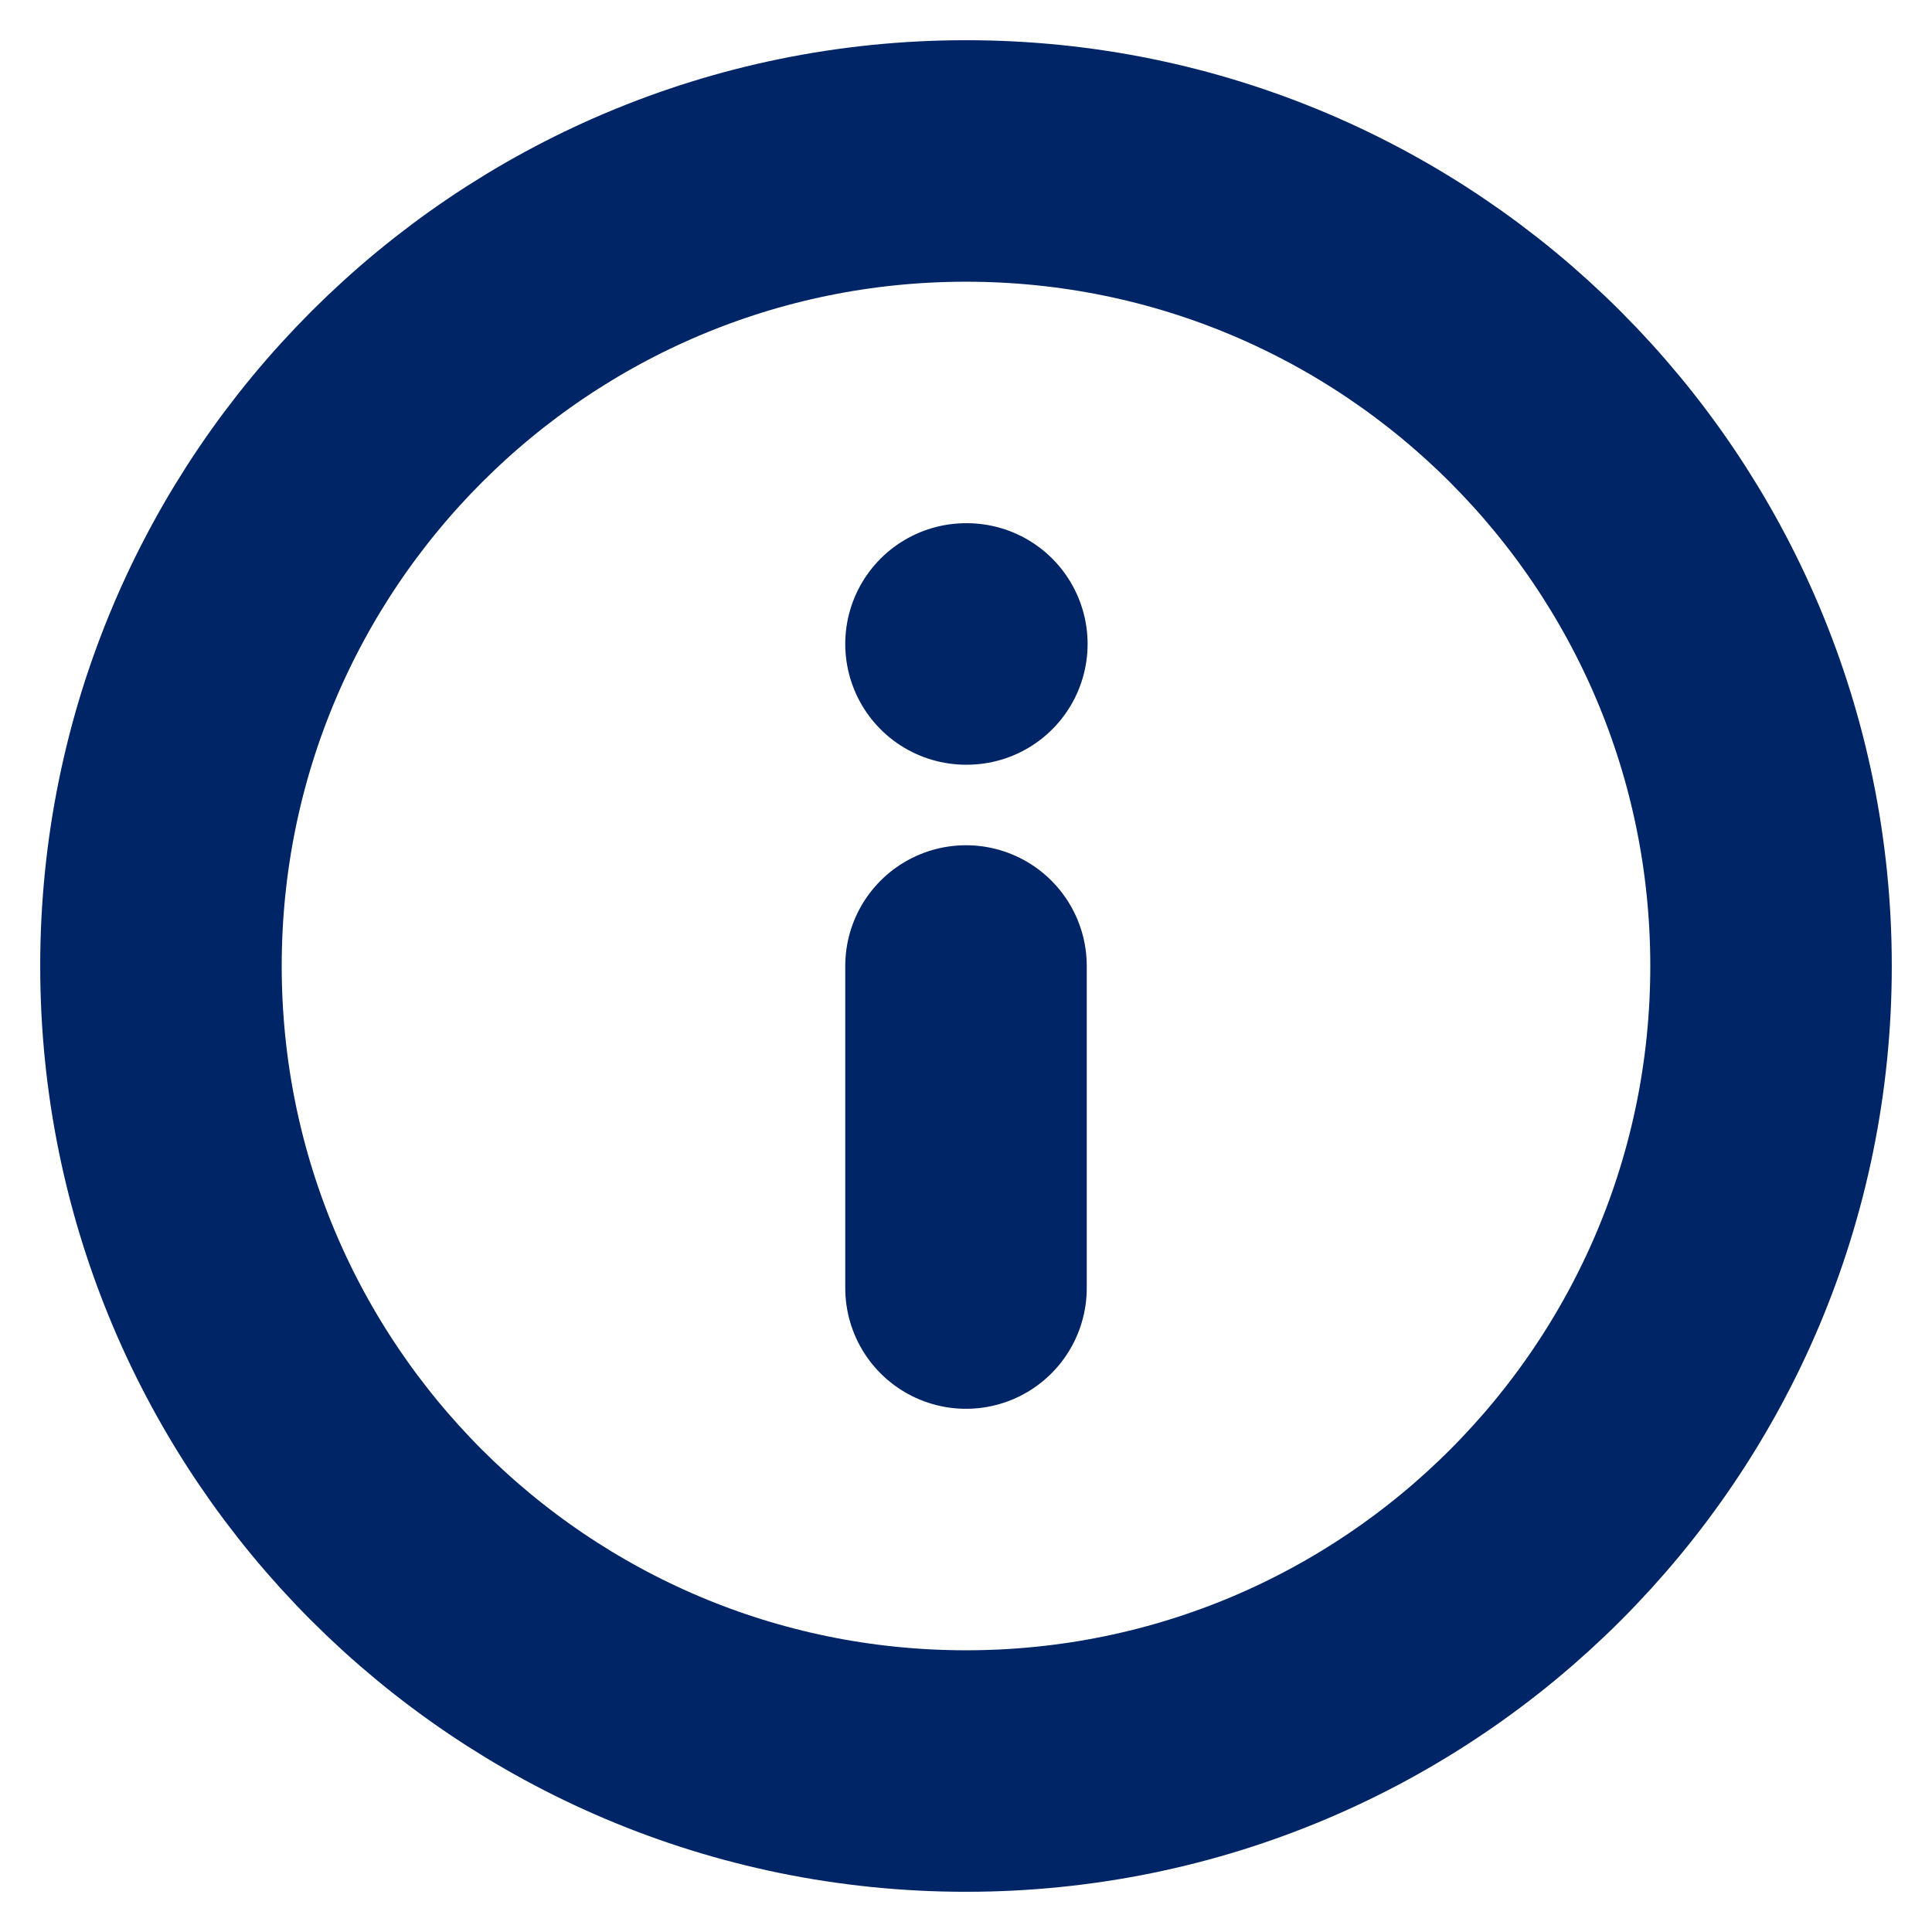
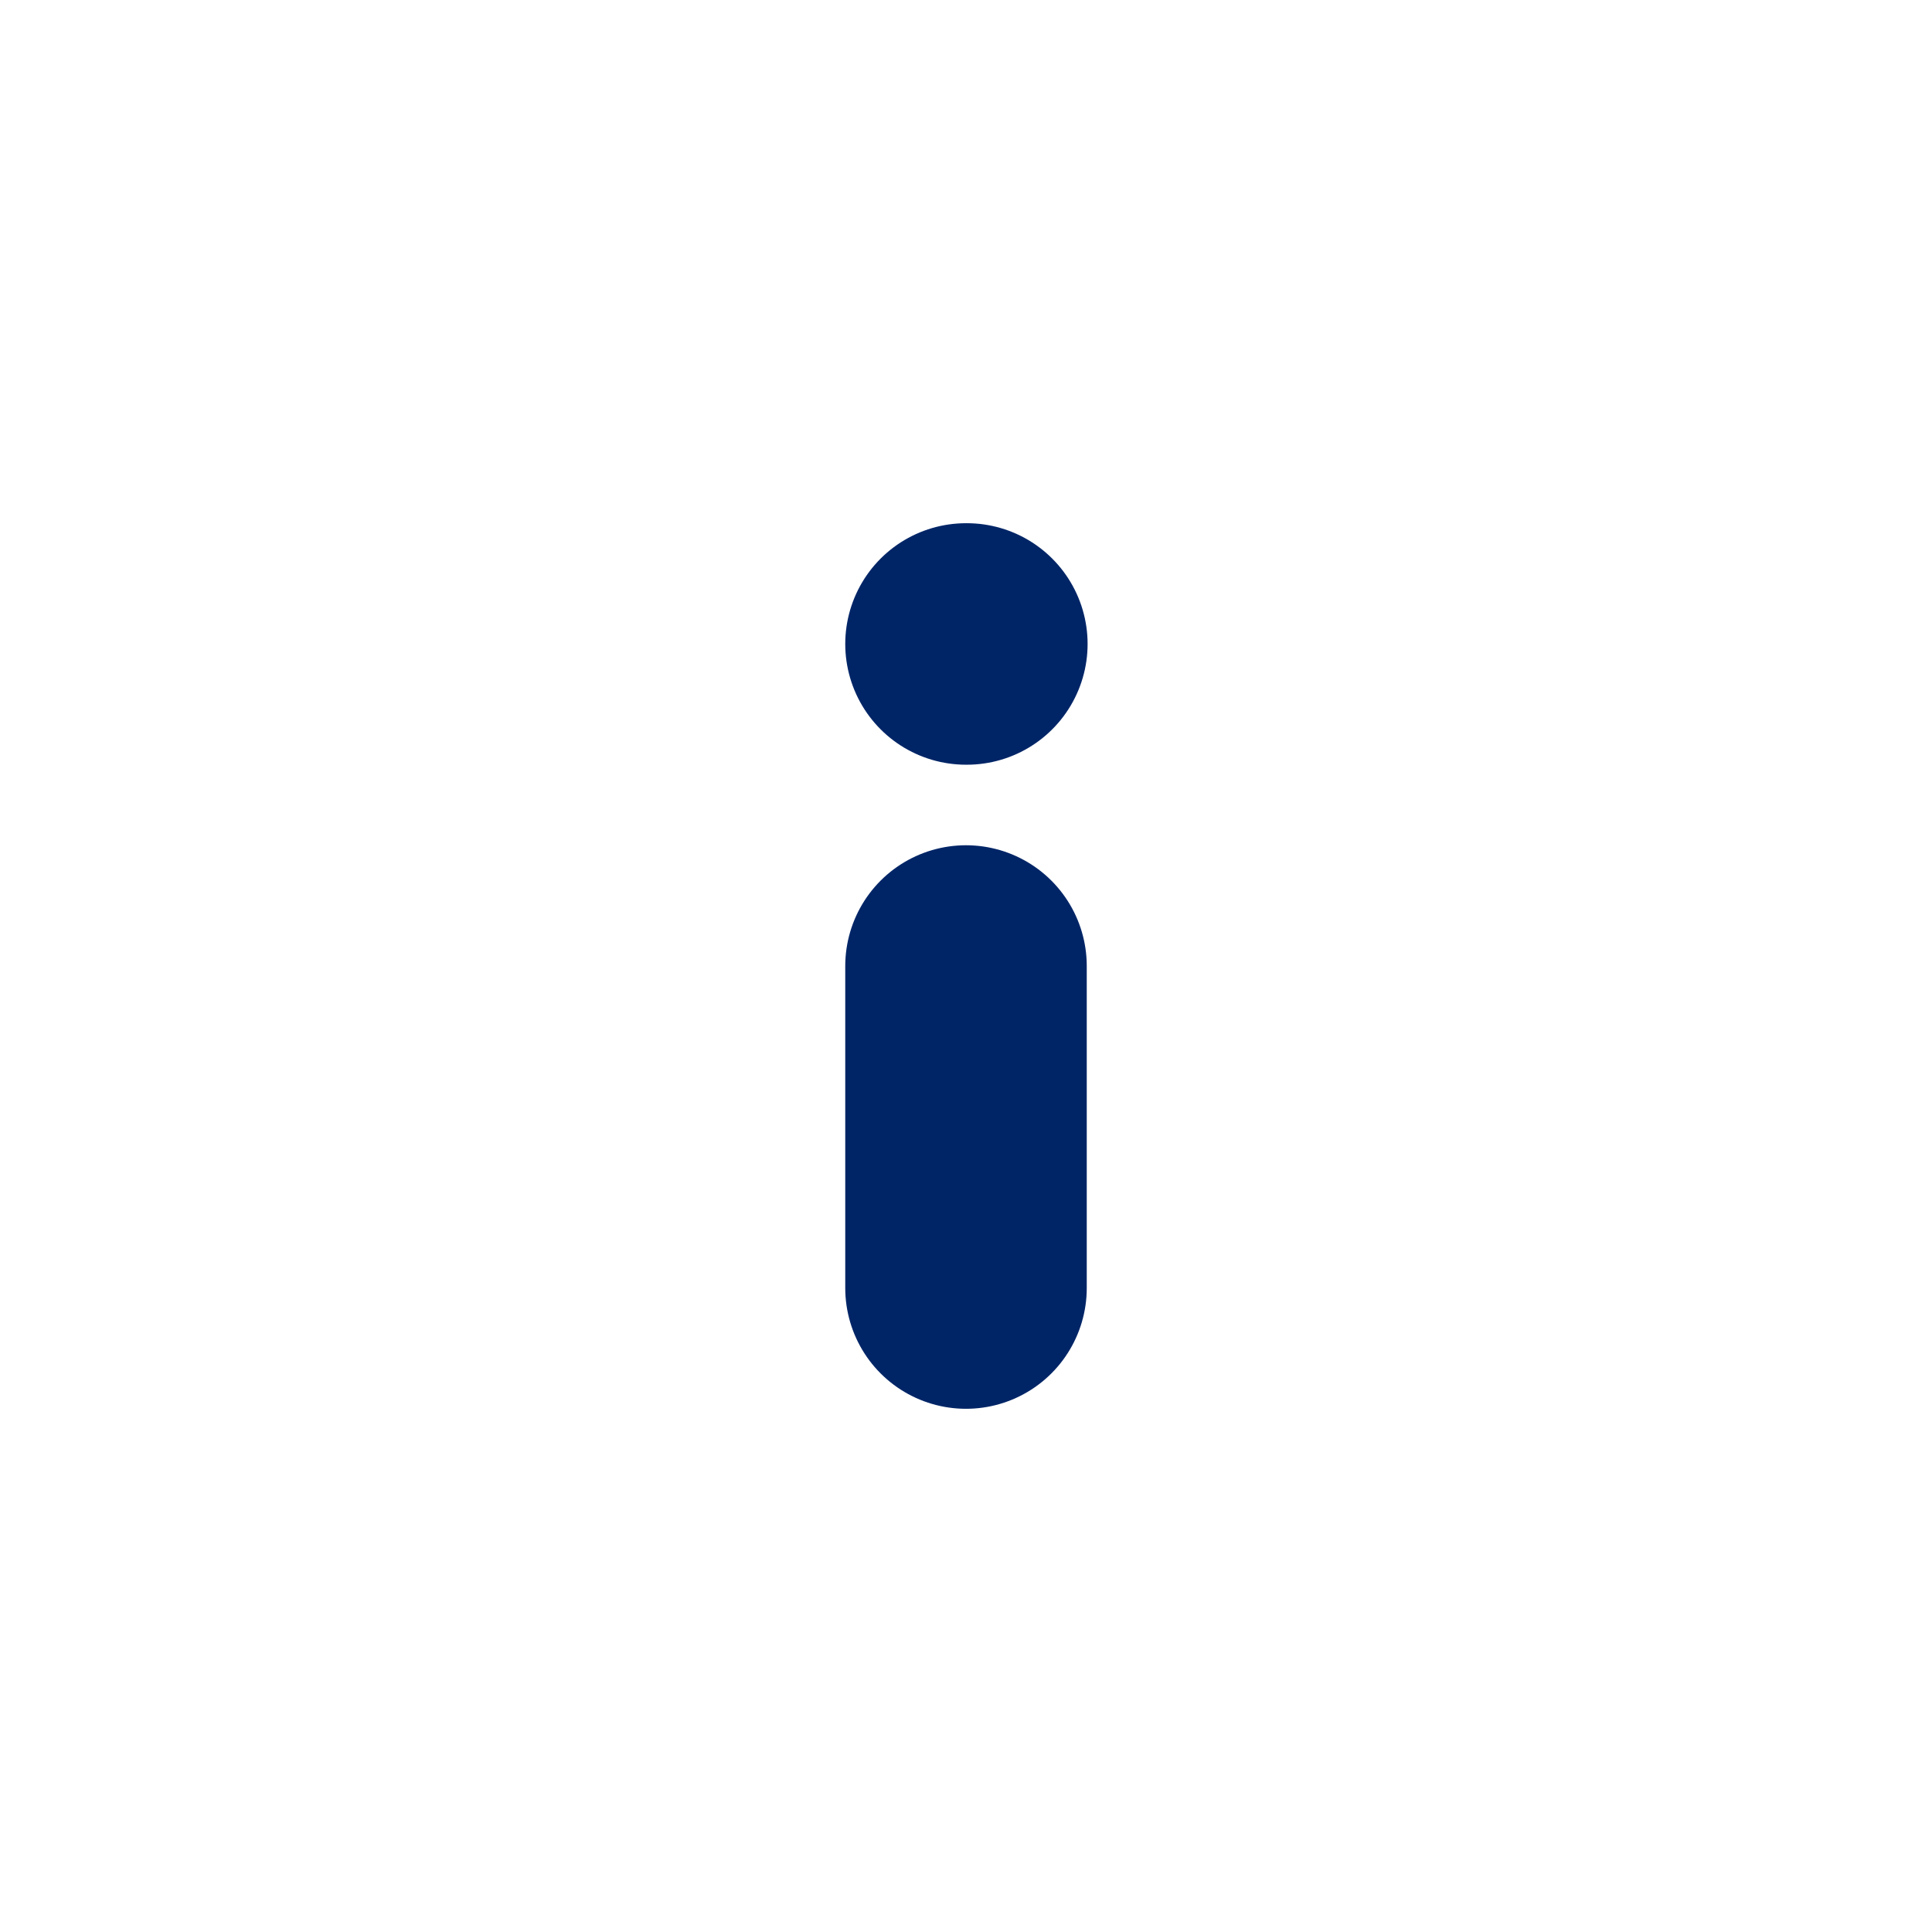
<svg xmlns="http://www.w3.org/2000/svg" width="16" height="16" viewBox="0 0 16 16" fill="none">
-   <path d="M8 14.667C11.682 14.667 14.667 11.682 14.667 8C14.667 4.318 11.682 1.333 8 1.333C4.318 1.333 1.333 4.318 1.333 8C1.333 11.682 4.318 14.667 8 14.667Z" stroke="#002567" stroke-width="2" stroke-linecap="round" stroke-linejoin="round" />
  <path d="M8 10.667V8" stroke="#002567" stroke-width="2" stroke-linecap="round" stroke-linejoin="round" />
  <path d="M8 5.333H8.007" stroke="#002567" stroke-width="2" stroke-linecap="round" stroke-linejoin="round" />
</svg>